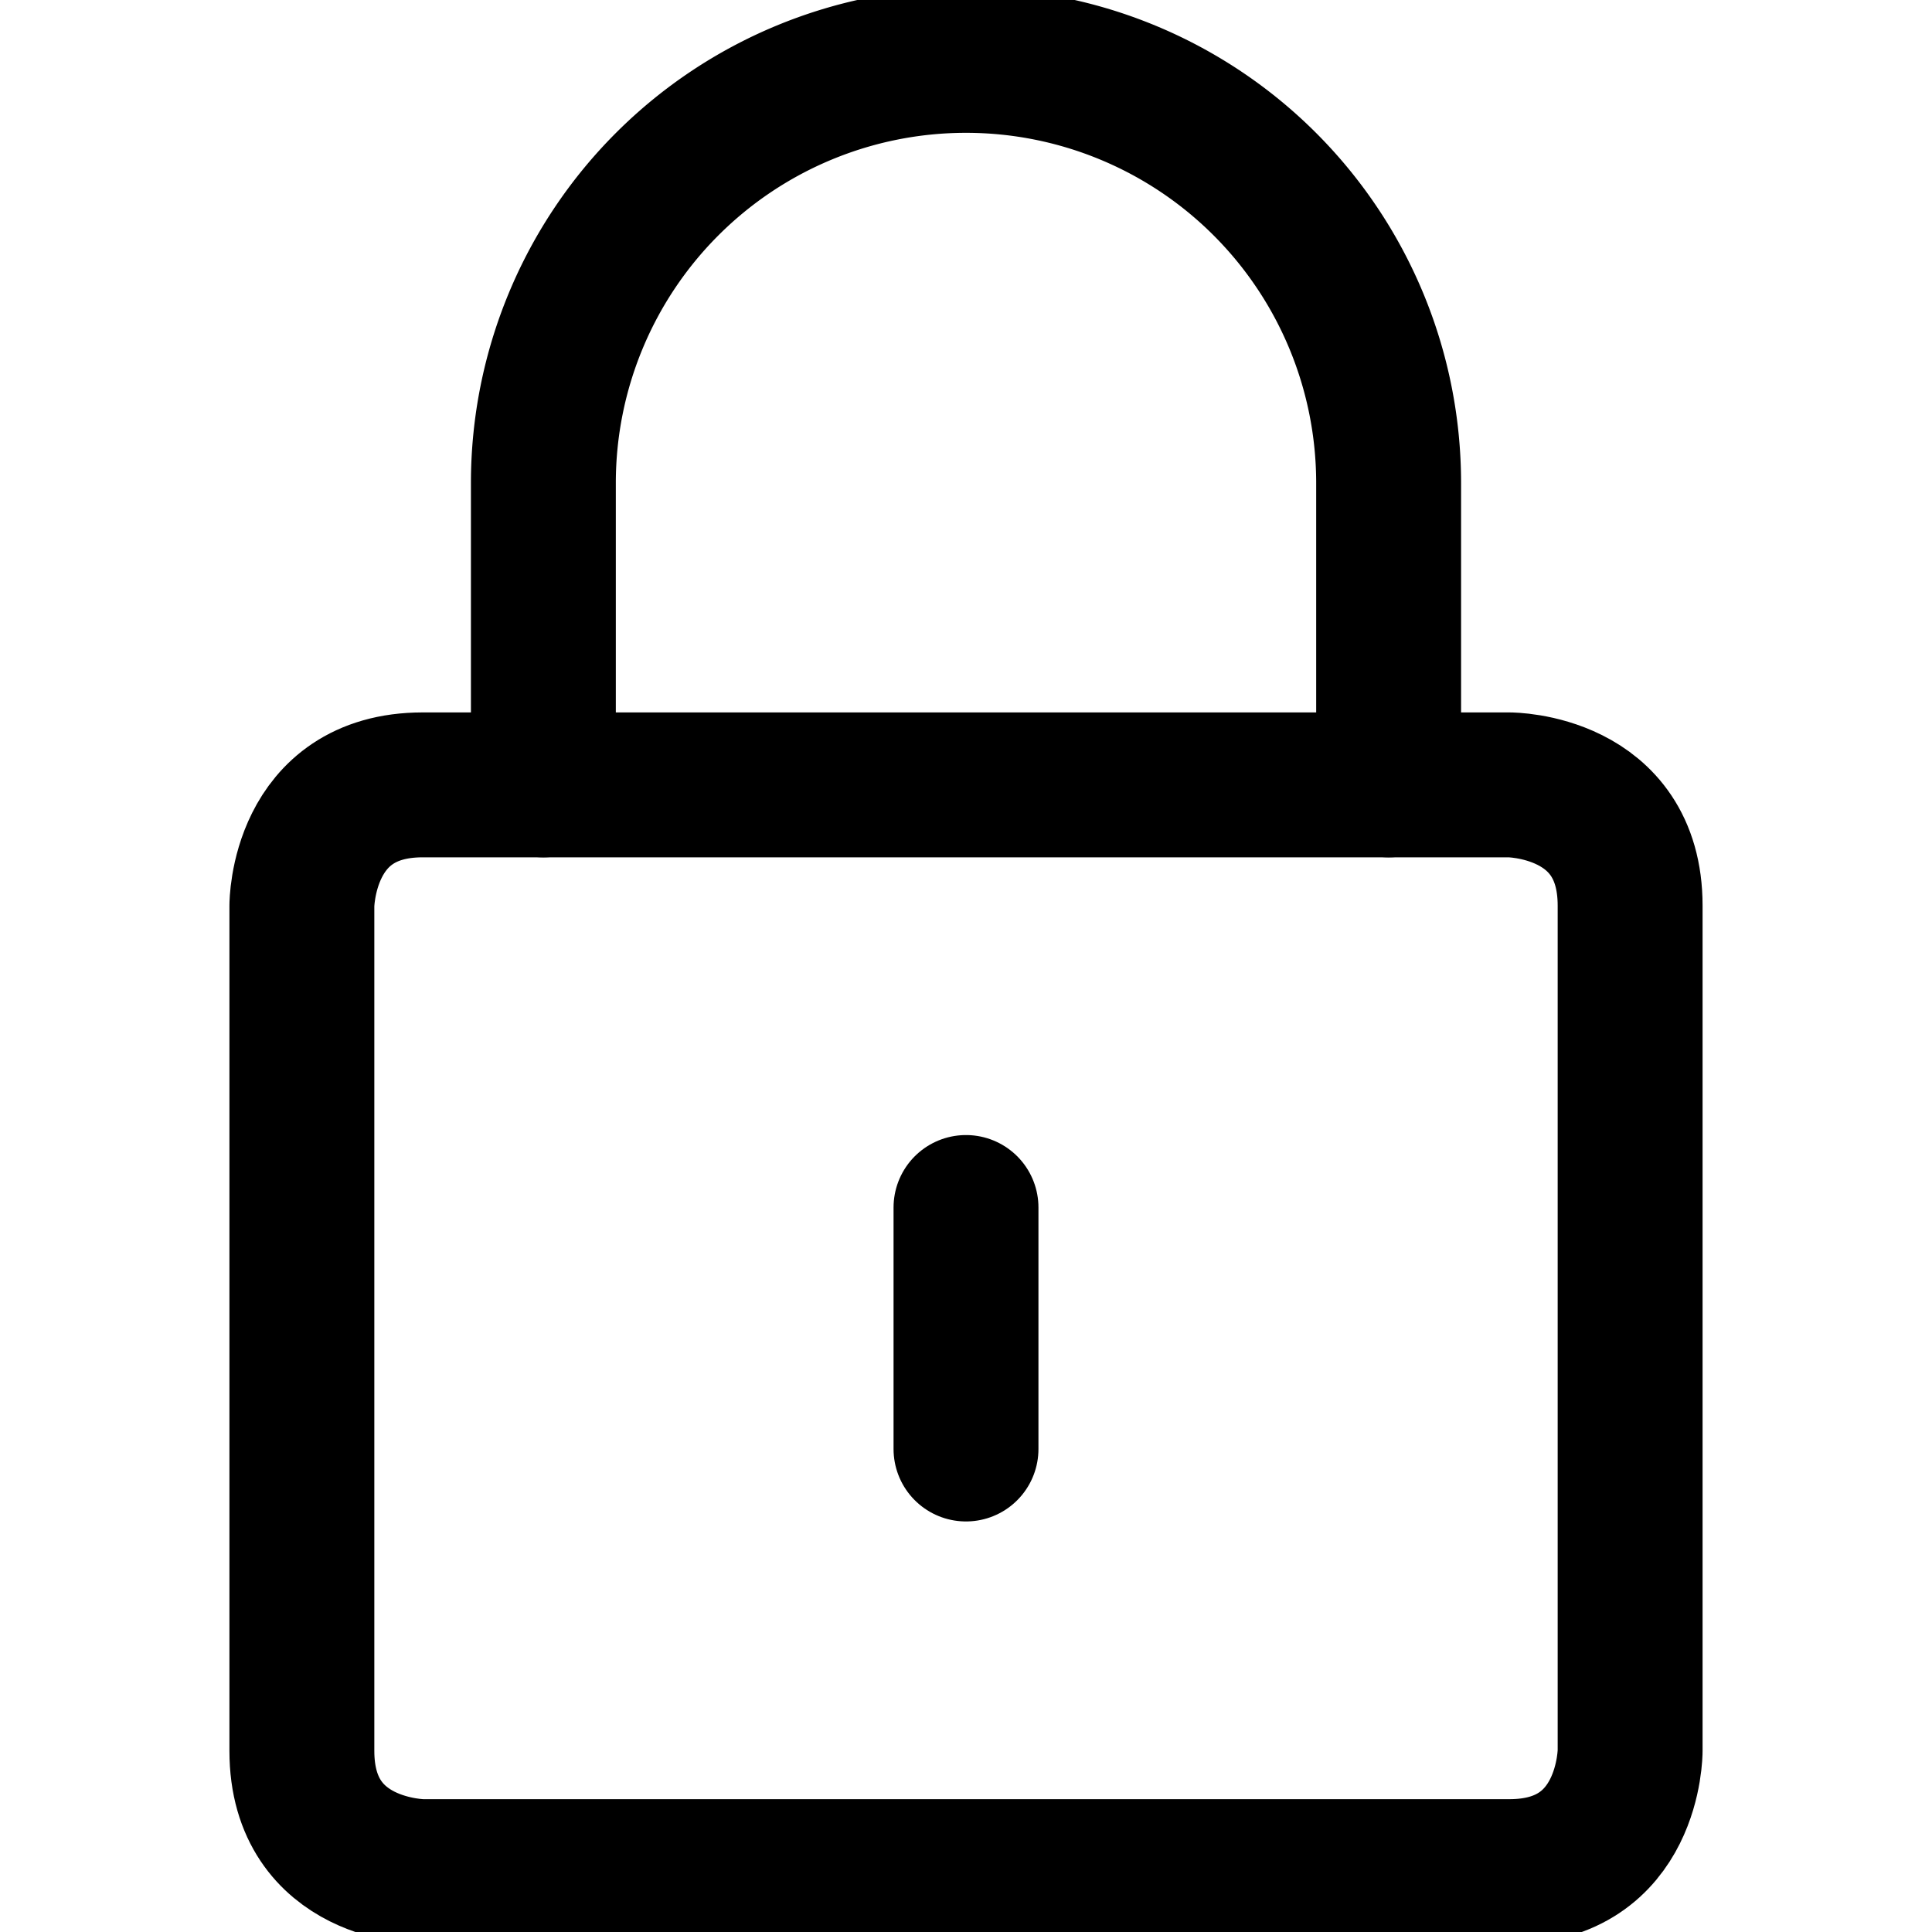
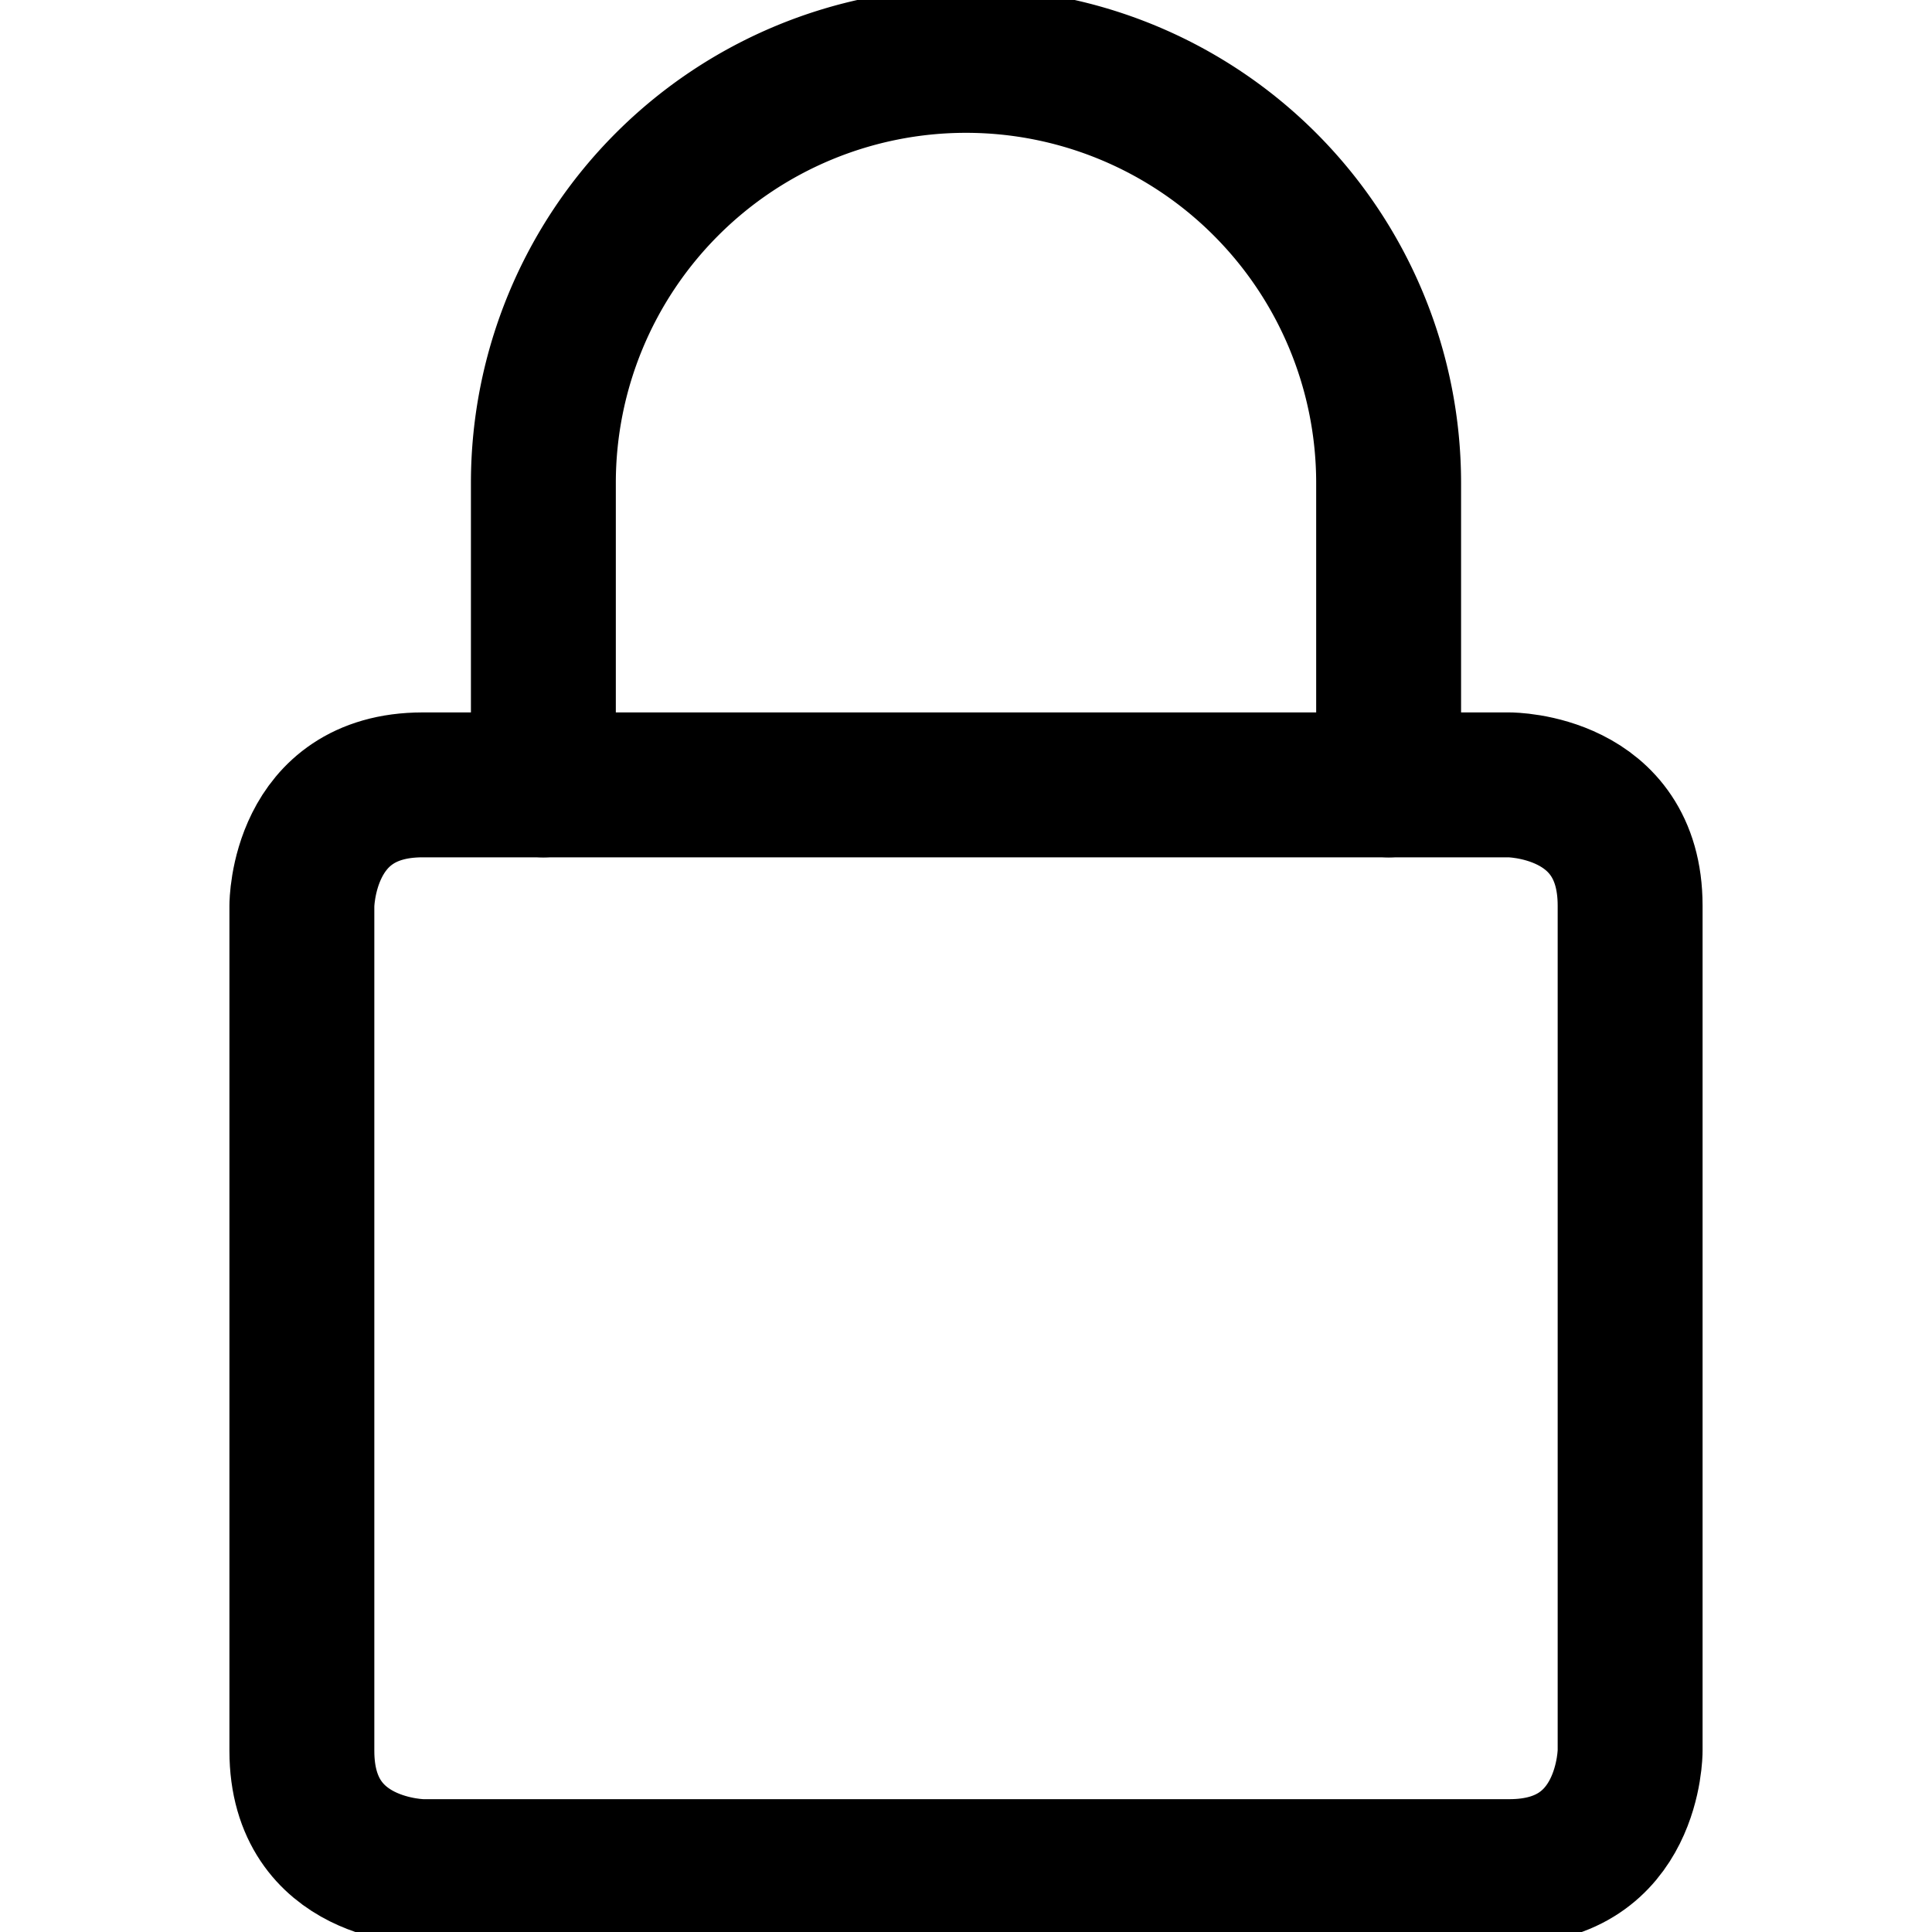
<svg xmlns="http://www.w3.org/2000/svg" viewBox="0 0 20 20" height="20" width="20" id="Lock-1--Streamline-Ultimate">
  <defs />
  <title>lock-1</title>
  <path d="M4.375 8.125h11.25s1.25 0 1.25 1.25v8.75s0 1.25 -1.25 1.25H4.375s-1.25 0 -1.25 -1.25v-8.75s0 -1.25 1.25 -1.25" fill="none" stroke="currentcolor" stroke-linecap="round" stroke-linejoin="round" stroke-width="1.5" />
  <path d="M5.625 8.125V5a4.375 4.375 0 0 1 8.75 0v3.125" fill="none" stroke="currentcolor" stroke-linecap="round" stroke-linejoin="round" stroke-width="1.5" />
-   <path d="m10 12.5 0 2.5" fill="none" stroke="currentcolor" stroke-linecap="round" stroke-linejoin="round" stroke-width="1.5" />
</svg>